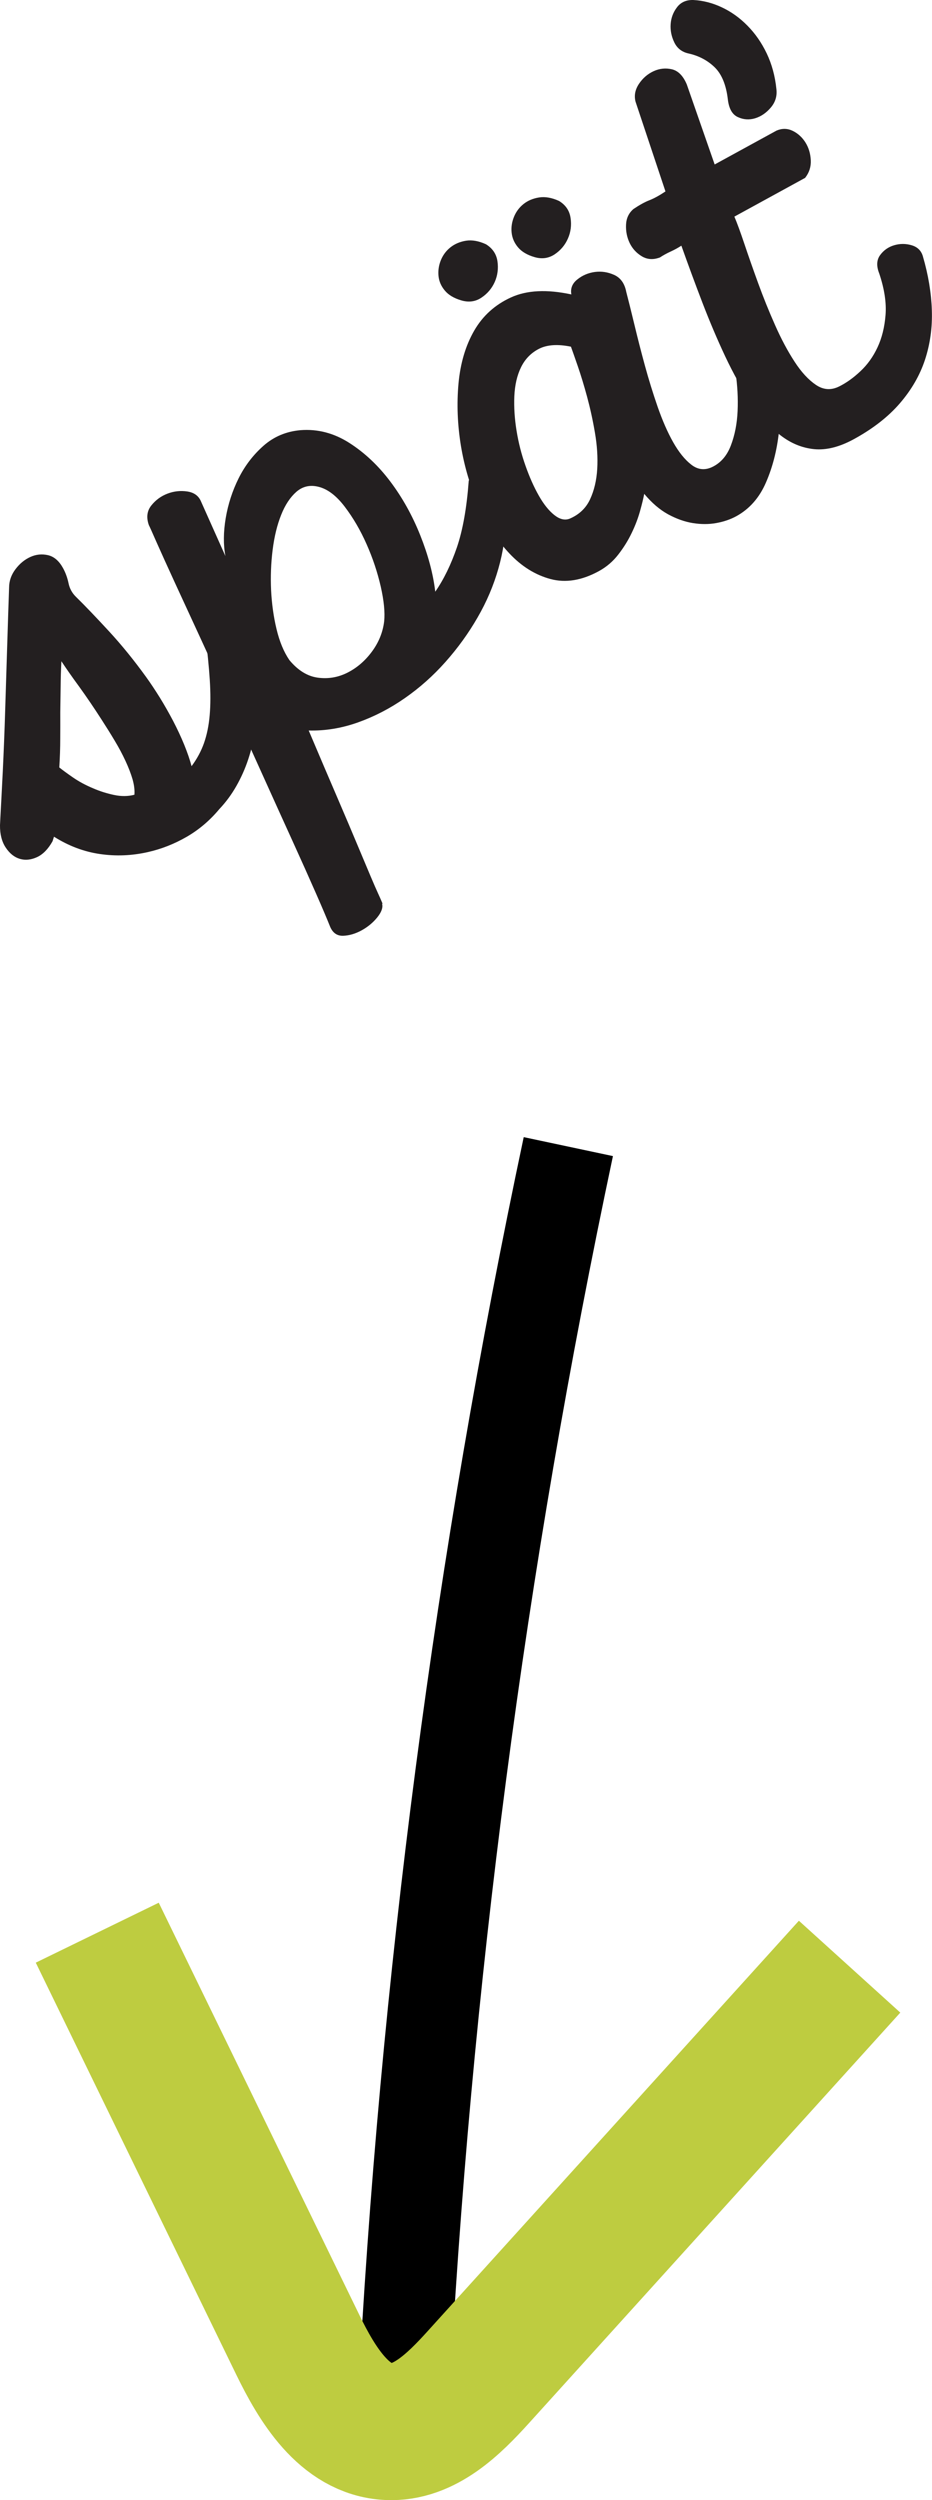
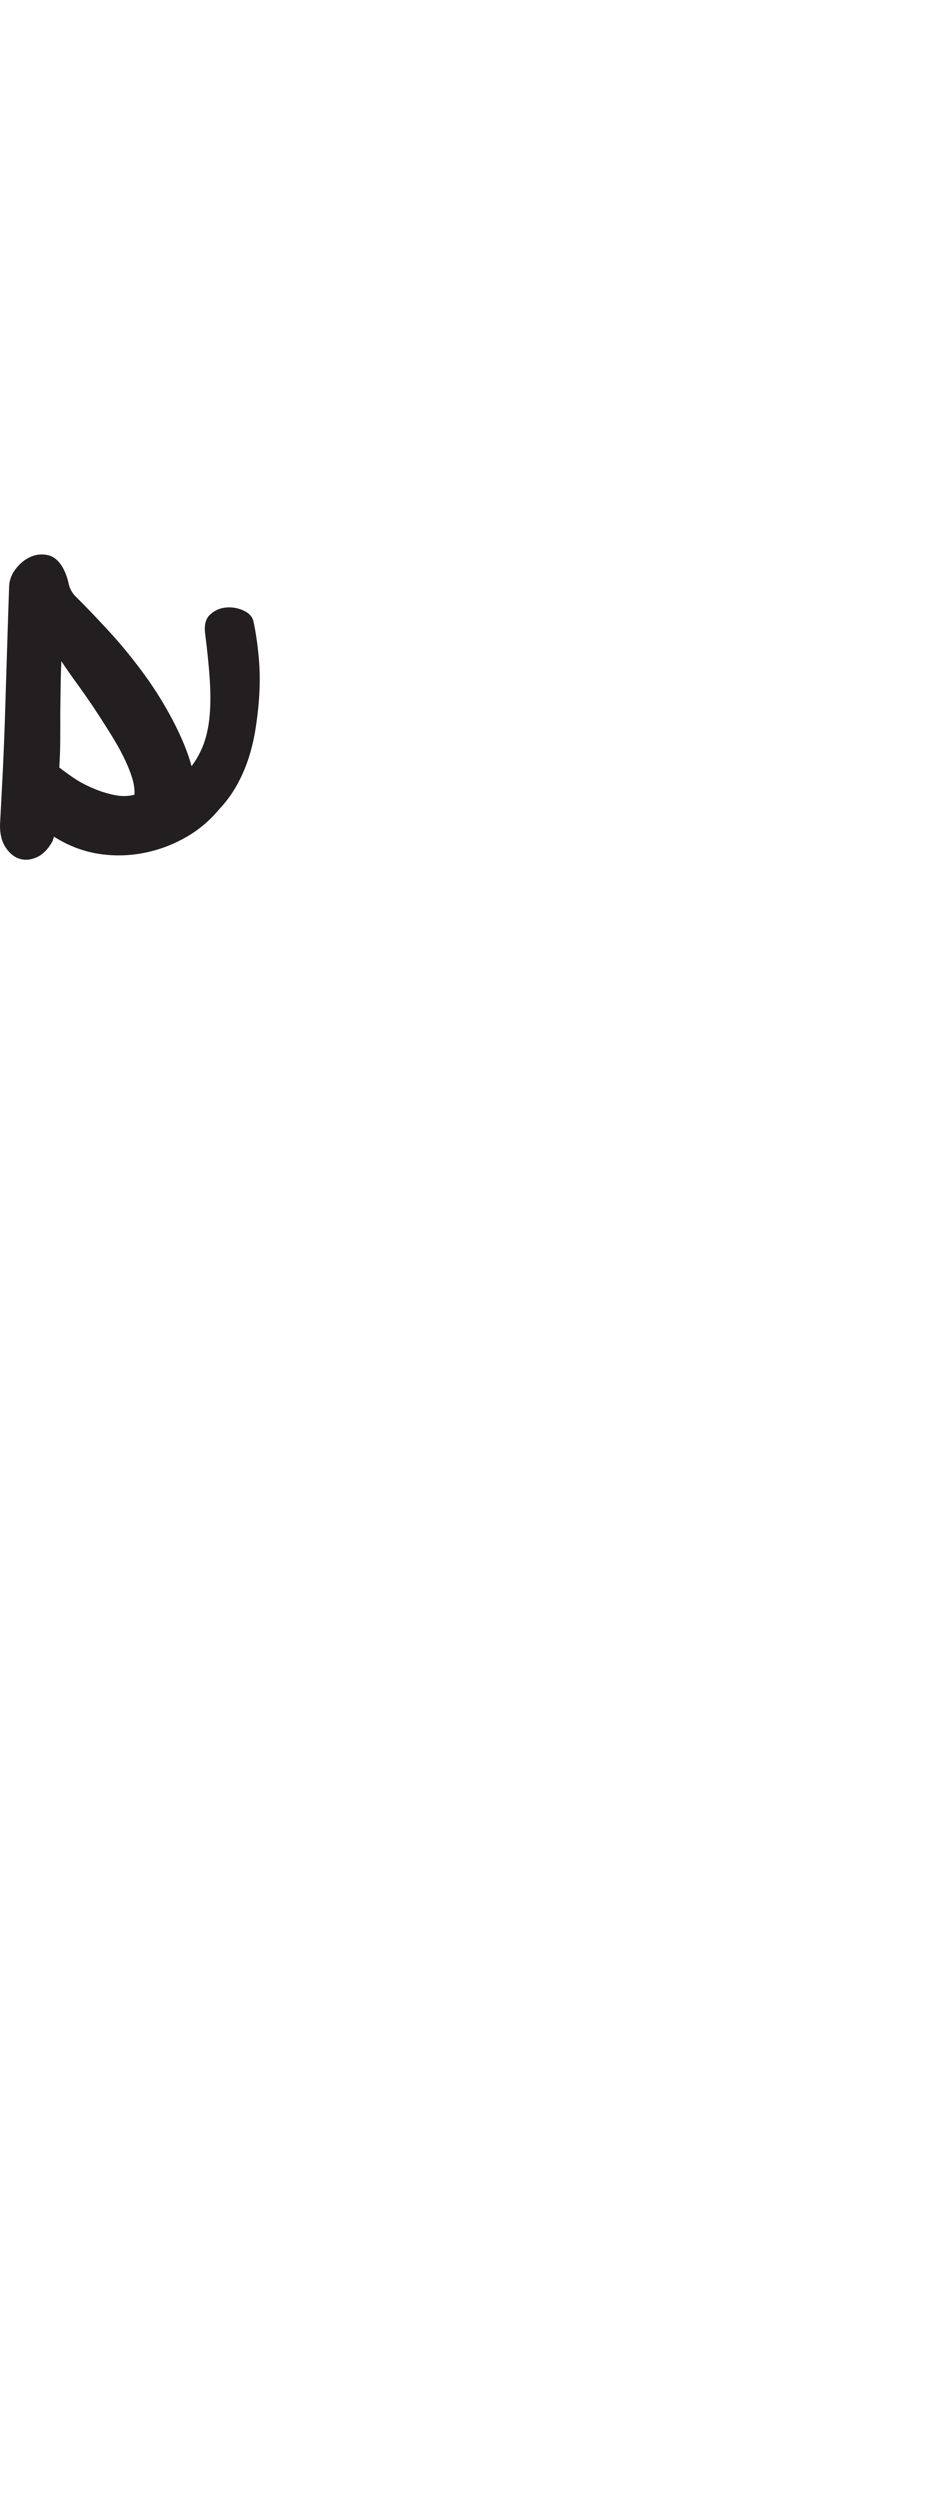
<svg xmlns="http://www.w3.org/2000/svg" version="1.1" x="0px" y="0px" width="28.603px" height="76.661px" viewBox="0 0 28.603 76.661" style="enable-background:new 0 0 28.603 76.661;" xml:space="preserve">
  <style type="text/css">
	.st0{fill:#231F20;}
	.st1{fill:none;stroke:#000000;stroke-width:2.799;stroke-miterlimit:10;}
	.st2{fill:none;stroke:#BECC40;stroke-width:4.198;stroke-miterlimit:10;}
</style>
  <defs>
</defs>
  <g>
    <path class="st0" d="M1.613,25.794c-0.136,0.243-0.296,0.405-0.479,0.489c-0.184,0.083-0.359,0.101-0.525,0.052   c-0.166-0.049-0.311-0.163-0.432-0.344c-0.121-0.18-0.18-0.41-0.177-0.691c0.025-0.484,0.055-1.032,0.085-1.641   c0.029-0.61,0.055-1.239,0.074-1.888c0.021-0.649,0.04-1.297,0.061-1.946c0.02-0.649,0.039-1.252,0.059-1.811   c0.001-0.202,0.066-0.389,0.196-0.561c0.13-0.172,0.282-0.296,0.458-0.376c0.175-0.079,0.355-0.097,0.541-0.054   c0.187,0.044,0.341,0.178,0.463,0.401c0.075,0.138,0.131,0.291,0.166,0.457c0.033,0.164,0.111,0.305,0.229,0.42   c0.293,0.287,0.631,0.642,1.019,1.062c0.387,0.42,0.763,0.883,1.128,1.388c0.139,0.192,0.281,0.406,0.427,0.64   c0.144,0.233,0.28,0.473,0.408,0.716c0.127,0.245,0.241,0.487,0.34,0.729c0.099,0.244,0.174,0.462,0.225,0.657   c0.168-0.225,0.295-0.462,0.383-0.712c0.087-0.25,0.146-0.532,0.173-0.851c0.028-0.317,0.029-0.678,0.003-1.083   c-0.026-0.405-0.073-0.875-0.141-1.409c-0.037-0.271,0.015-0.469,0.152-0.595c0.138-0.126,0.3-0.198,0.486-0.215   c0.186-0.018,0.365,0.014,0.537,0.092s0.274,0.189,0.305,0.328c0.069,0.31,0.123,0.674,0.163,1.095   c0.04,0.421,0.042,0.864,0.006,1.331c-0.023,0.305-0.061,0.61-0.11,0.917c-0.051,0.307-0.123,0.605-0.218,0.892   s-0.217,0.56-0.365,0.82s-0.322,0.495-0.521,0.705c-0.29,0.348-0.624,0.632-1.003,0.851c-0.378,0.218-0.776,0.375-1.195,0.469   c-0.488,0.11-0.978,0.13-1.471,0.058c-0.492-0.072-0.961-0.25-1.406-0.531L1.613,25.794z M1.884,20.275   c-0.013,0.264-0.021,0.525-0.023,0.785c-0.004,0.26-0.008,0.519-0.011,0.778c0.001,0.267,0.001,0.539-0.001,0.813   c0,0.275-0.01,0.569-0.029,0.881c0.1,0.08,0.24,0.183,0.42,0.307c0.181,0.125,0.387,0.236,0.619,0.333   c0.205,0.089,0.418,0.156,0.64,0.203s0.43,0.045,0.626-0.006c0.012-0.142-0.008-0.299-0.057-0.474   c-0.051-0.173-0.123-0.361-0.216-0.561c-0.093-0.201-0.204-0.41-0.333-0.624c-0.128-0.215-0.263-0.43-0.402-0.645   c-0.229-0.356-0.457-0.692-0.686-1.009C2.2,20.741,2.019,20.481,1.884,20.275z" />
-     <path class="st0" d="M4.569,16.103c-0.083-0.233-0.059-0.436,0.074-0.603s0.298-0.288,0.497-0.364   c0.199-0.076,0.403-0.097,0.61-0.066c0.208,0.032,0.348,0.135,0.42,0.308l0.748,1.673c-0.066-0.345-0.063-0.733,0.009-1.165   C7,15.457,7.132,15.05,7.324,14.664c0.192-0.385,0.447-0.717,0.764-0.997c0.317-0.279,0.694-0.438,1.133-0.477   c0.525-0.041,1.024,0.088,1.497,0.389c0.473,0.302,0.894,0.698,1.263,1.189c0.37,0.492,0.676,1.042,0.917,1.646   c0.242,0.606,0.396,1.183,0.46,1.729c0.263-0.379,0.483-0.832,0.665-1.362c0.18-0.529,0.301-1.208,0.362-2.036   c0.056-0.165,0.153-0.237,0.292-0.219c0.14,0.02,0.278,0.094,0.417,0.225c0.139,0.131,0.255,0.303,0.349,0.516   c0.094,0.211,0.117,0.429,0.073,0.655c0.001,0.493-0.073,0.997-0.221,1.514c-0.147,0.517-0.36,1.018-0.64,1.5   c-0.278,0.483-0.606,0.936-0.984,1.361s-0.793,0.794-1.248,1.11c-0.453,0.316-0.931,0.563-1.432,0.742   c-0.501,0.179-1.007,0.263-1.517,0.25c0.347,0.818,0.644,1.514,0.892,2.089c0.247,0.575,0.453,1.059,0.616,1.45   c0.164,0.391,0.294,0.701,0.39,0.927c0.097,0.228,0.172,0.402,0.228,0.523s0.091,0.202,0.108,0.243   c0.017,0.041,0.027,0.066,0.032,0.075l-0.013,0.007c0.03,0.118-0.02,0.257-0.15,0.418c-0.13,0.16-0.29,0.292-0.479,0.396   c-0.19,0.104-0.378,0.159-0.564,0.166s-0.32-0.085-0.402-0.276c-0.088-0.22-0.232-0.563-0.437-1.028   c-0.204-0.465-0.444-1.001-0.722-1.611s-0.575-1.266-0.893-1.97c-0.319-0.704-0.639-1.411-0.959-2.12   c-0.32-0.708-0.633-1.391-0.936-2.048c-0.303-0.655-0.572-1.241-0.81-1.755c-0.236-0.514-0.427-0.934-0.57-1.257   C4.663,16.303,4.584,16.129,4.569,16.103z M9.766,14.924c-0.258-0.062-0.48-0.009-0.67,0.156c-0.189,0.166-0.346,0.401-0.468,0.71   c-0.123,0.307-0.21,0.665-0.261,1.073c-0.051,0.408-0.066,0.82-0.047,1.234c0.021,0.414,0.075,0.812,0.167,1.193   c0.091,0.381,0.222,0.698,0.395,0.951c0.262,0.315,0.553,0.495,0.873,0.538c0.319,0.043,0.624-0.009,0.913-0.156   c0.288-0.146,0.538-0.361,0.747-0.644s0.334-0.591,0.375-0.926c0.028-0.274-0.006-0.63-0.105-1.067   c-0.101-0.438-0.244-0.871-0.434-1.298c-0.189-0.429-0.414-0.813-0.672-1.152C10.32,15.196,10.049,14.991,9.766,14.924z" />
-     <path class="st0" d="M14.161,9.212c-0.227-0.066-0.396-0.167-0.508-0.301c-0.113-0.134-0.179-0.283-0.195-0.448   C13.442,8.3,13.465,8.138,13.529,7.98c0.064-0.158,0.163-0.291,0.295-0.396s0.292-0.173,0.478-0.203   c0.186-0.029,0.39,0.007,0.613,0.109c0.201,0.125,0.319,0.298,0.352,0.521c0.032,0.222,0.005,0.434-0.082,0.632   c-0.088,0.198-0.223,0.359-0.407,0.482C14.594,9.25,14.388,9.278,14.161,9.212z M18.382,17.511   c-0.525,0.288-1.021,0.368-1.486,0.244c-0.467-0.125-0.886-0.386-1.259-0.781c-0.372-0.394-0.688-0.885-0.947-1.472   c-0.259-0.585-0.44-1.199-0.546-1.841c-0.104-0.642-0.129-1.275-0.073-1.898c0.057-0.624,0.217-1.165,0.481-1.623   c0.264-0.458,0.641-0.797,1.129-1.02c0.487-0.223,1.105-0.253,1.854-0.092c-0.033-0.184,0.028-0.338,0.185-0.461   c0.155-0.125,0.334-0.2,0.537-0.228c0.204-0.027,0.402,0.004,0.598,0.093c0.193,0.09,0.315,0.261,0.364,0.515   c0.072,0.274,0.155,0.611,0.252,1.012c0.096,0.401,0.202,0.815,0.319,1.244c0.117,0.429,0.248,0.852,0.393,1.271   c0.146,0.418,0.304,0.78,0.475,1.083c0.172,0.304,0.356,0.534,0.554,0.688c0.196,0.155,0.407,0.182,0.632,0.081   c0.268-0.124,0.463-0.345,0.585-0.664c0.122-0.318,0.191-0.672,0.208-1.062s-0.005-0.78-0.062-1.175   c-0.059-0.393-0.137-0.718-0.234-0.979c-0.062-0.257-0.033-0.443,0.088-0.56s0.267-0.177,0.438-0.181   c0.171-0.003,0.337,0.043,0.495,0.14c0.16,0.098,0.245,0.228,0.256,0.39c0.128,0.377,0.223,0.838,0.284,1.379   c0.062,0.543,0.062,1.091,0.002,1.645c-0.062,0.554-0.192,1.065-0.396,1.534c-0.202,0.468-0.506,0.813-0.91,1.035   c-0.181,0.099-0.386,0.169-0.615,0.21c-0.229,0.042-0.471,0.041-0.721,0.001c-0.253-0.041-0.506-0.132-0.762-0.271   c-0.256-0.141-0.498-0.349-0.729-0.625c-0.025,0.136-0.068,0.313-0.129,0.531c-0.061,0.217-0.145,0.441-0.256,0.669   c-0.109,0.228-0.246,0.449-0.41,0.66C18.813,17.214,18.614,17.384,18.382,17.511z M16.405,7.884   c-0.227-0.066-0.396-0.167-0.508-0.301C15.784,7.449,15.72,7.3,15.702,7.135s0.007-0.325,0.071-0.484   c0.064-0.158,0.163-0.291,0.295-0.396s0.292-0.172,0.478-0.201c0.186-0.029,0.391,0.007,0.613,0.109   c0.202,0.124,0.319,0.296,0.352,0.521c0.033,0.223,0.006,0.434-0.082,0.631c-0.087,0.2-0.223,0.36-0.407,0.484   C16.837,7.921,16.632,7.95,16.405,7.884z M17.485,15.903c0.29-0.124,0.498-0.322,0.624-0.593c0.126-0.271,0.199-0.581,0.22-0.933   c0.02-0.354-0.004-0.723-0.071-1.112c-0.066-0.388-0.147-0.754-0.241-1.101c-0.094-0.346-0.189-0.658-0.285-0.936   s-0.166-0.478-0.21-0.598c-0.403-0.082-0.727-0.061-0.974,0.062c-0.245,0.124-0.431,0.312-0.555,0.564   c-0.125,0.253-0.193,0.552-0.208,0.894c-0.014,0.343,0.009,0.698,0.069,1.062c0.059,0.365,0.15,0.721,0.273,1.067   c0.122,0.347,0.259,0.654,0.409,0.918c0.149,0.264,0.31,0.464,0.477,0.596S17.338,15.962,17.485,15.903z" />
-     <path class="st0" d="M20.255,7.893c-0.204,0.078-0.389,0.066-0.556-0.033c-0.166-0.1-0.29-0.235-0.374-0.407   c-0.083-0.173-0.121-0.359-0.112-0.56c0.008-0.2,0.084-0.362,0.229-0.485c0.188-0.126,0.352-0.216,0.49-0.269   c0.139-0.054,0.303-0.144,0.491-0.269l-0.919-2.754c-0.047-0.188-0.012-0.368,0.105-0.544c0.116-0.174,0.267-0.305,0.45-0.389   c0.183-0.084,0.371-0.103,0.564-0.058c0.192,0.047,0.344,0.201,0.455,0.465l0.855,2.453l1.899-1.039   c0.172-0.073,0.339-0.069,0.5,0.01c0.161,0.08,0.291,0.2,0.39,0.359c0.098,0.159,0.151,0.338,0.161,0.54s-0.049,0.382-0.174,0.541   l-2.171,1.188c0.081,0.19,0.184,0.469,0.308,0.839c0.124,0.369,0.264,0.768,0.42,1.197c0.156,0.429,0.329,0.859,0.519,1.286   c0.189,0.428,0.389,0.802,0.599,1.124c0.209,0.323,0.429,0.56,0.659,0.715c0.229,0.154,0.468,0.169,0.713,0.045   c0.22-0.109,0.438-0.265,0.651-0.466c0.215-0.201,0.39-0.445,0.523-0.73c0.135-0.287,0.217-0.617,0.247-0.991   c0.03-0.375-0.034-0.799-0.192-1.271c-0.092-0.23-0.083-0.419,0.025-0.567c0.109-0.149,0.252-0.25,0.431-0.303   c0.179-0.053,0.357-0.053,0.537,0s0.295,0.166,0.345,0.339c0.167,0.571,0.258,1.121,0.275,1.654   c0.018,0.534-0.053,1.039-0.21,1.518c-0.158,0.479-0.416,0.923-0.771,1.335c-0.356,0.413-0.827,0.78-1.413,1.1   c-0.439,0.24-0.845,0.342-1.218,0.306c-0.372-0.037-0.719-0.18-1.04-0.43c-0.321-0.249-0.621-0.583-0.9-1.001   c-0.279-0.418-0.541-0.887-0.787-1.408c-0.245-0.521-0.479-1.072-0.703-1.654c-0.224-0.583-0.438-1.165-0.645-1.746   c-0.099,0.065-0.209,0.125-0.329,0.18C20.463,7.768,20.353,7.828,20.255,7.893z M21.275,0c0.299,0.015,0.592,0.09,0.878,0.225   c0.286,0.134,0.548,0.32,0.785,0.561c0.237,0.239,0.435,0.523,0.592,0.851c0.157,0.329,0.257,0.693,0.298,1.096   c0.025,0.21-0.031,0.399-0.171,0.564s-0.3,0.274-0.482,0.33c-0.182,0.055-0.359,0.043-0.531-0.037   c-0.173-0.079-0.274-0.26-0.307-0.545c-0.052-0.441-0.186-0.768-0.402-0.98c-0.216-0.21-0.483-0.353-0.803-0.425   c-0.204-0.044-0.351-0.159-0.438-0.34c-0.088-0.181-0.125-0.368-0.112-0.559s0.077-0.364,0.195-0.518   C20.893,0.07,21.059-0.005,21.275,0z" />
  </g>
-   <path class="st1" d="M17.442,35.158c-2.703,12.731-4.4,25.675-5.071,38.672" />
-   <path class="st2" d="M2.985,59.261c2.052,4.214,4.105,8.427,6.157,12.641c0.59,1.21,1.424,2.591,2.769,2.657  c1.112,0.055,2.016-0.84,2.764-1.665c3.8-4.197,7.6-8.394,11.399-12.591" />
</svg>